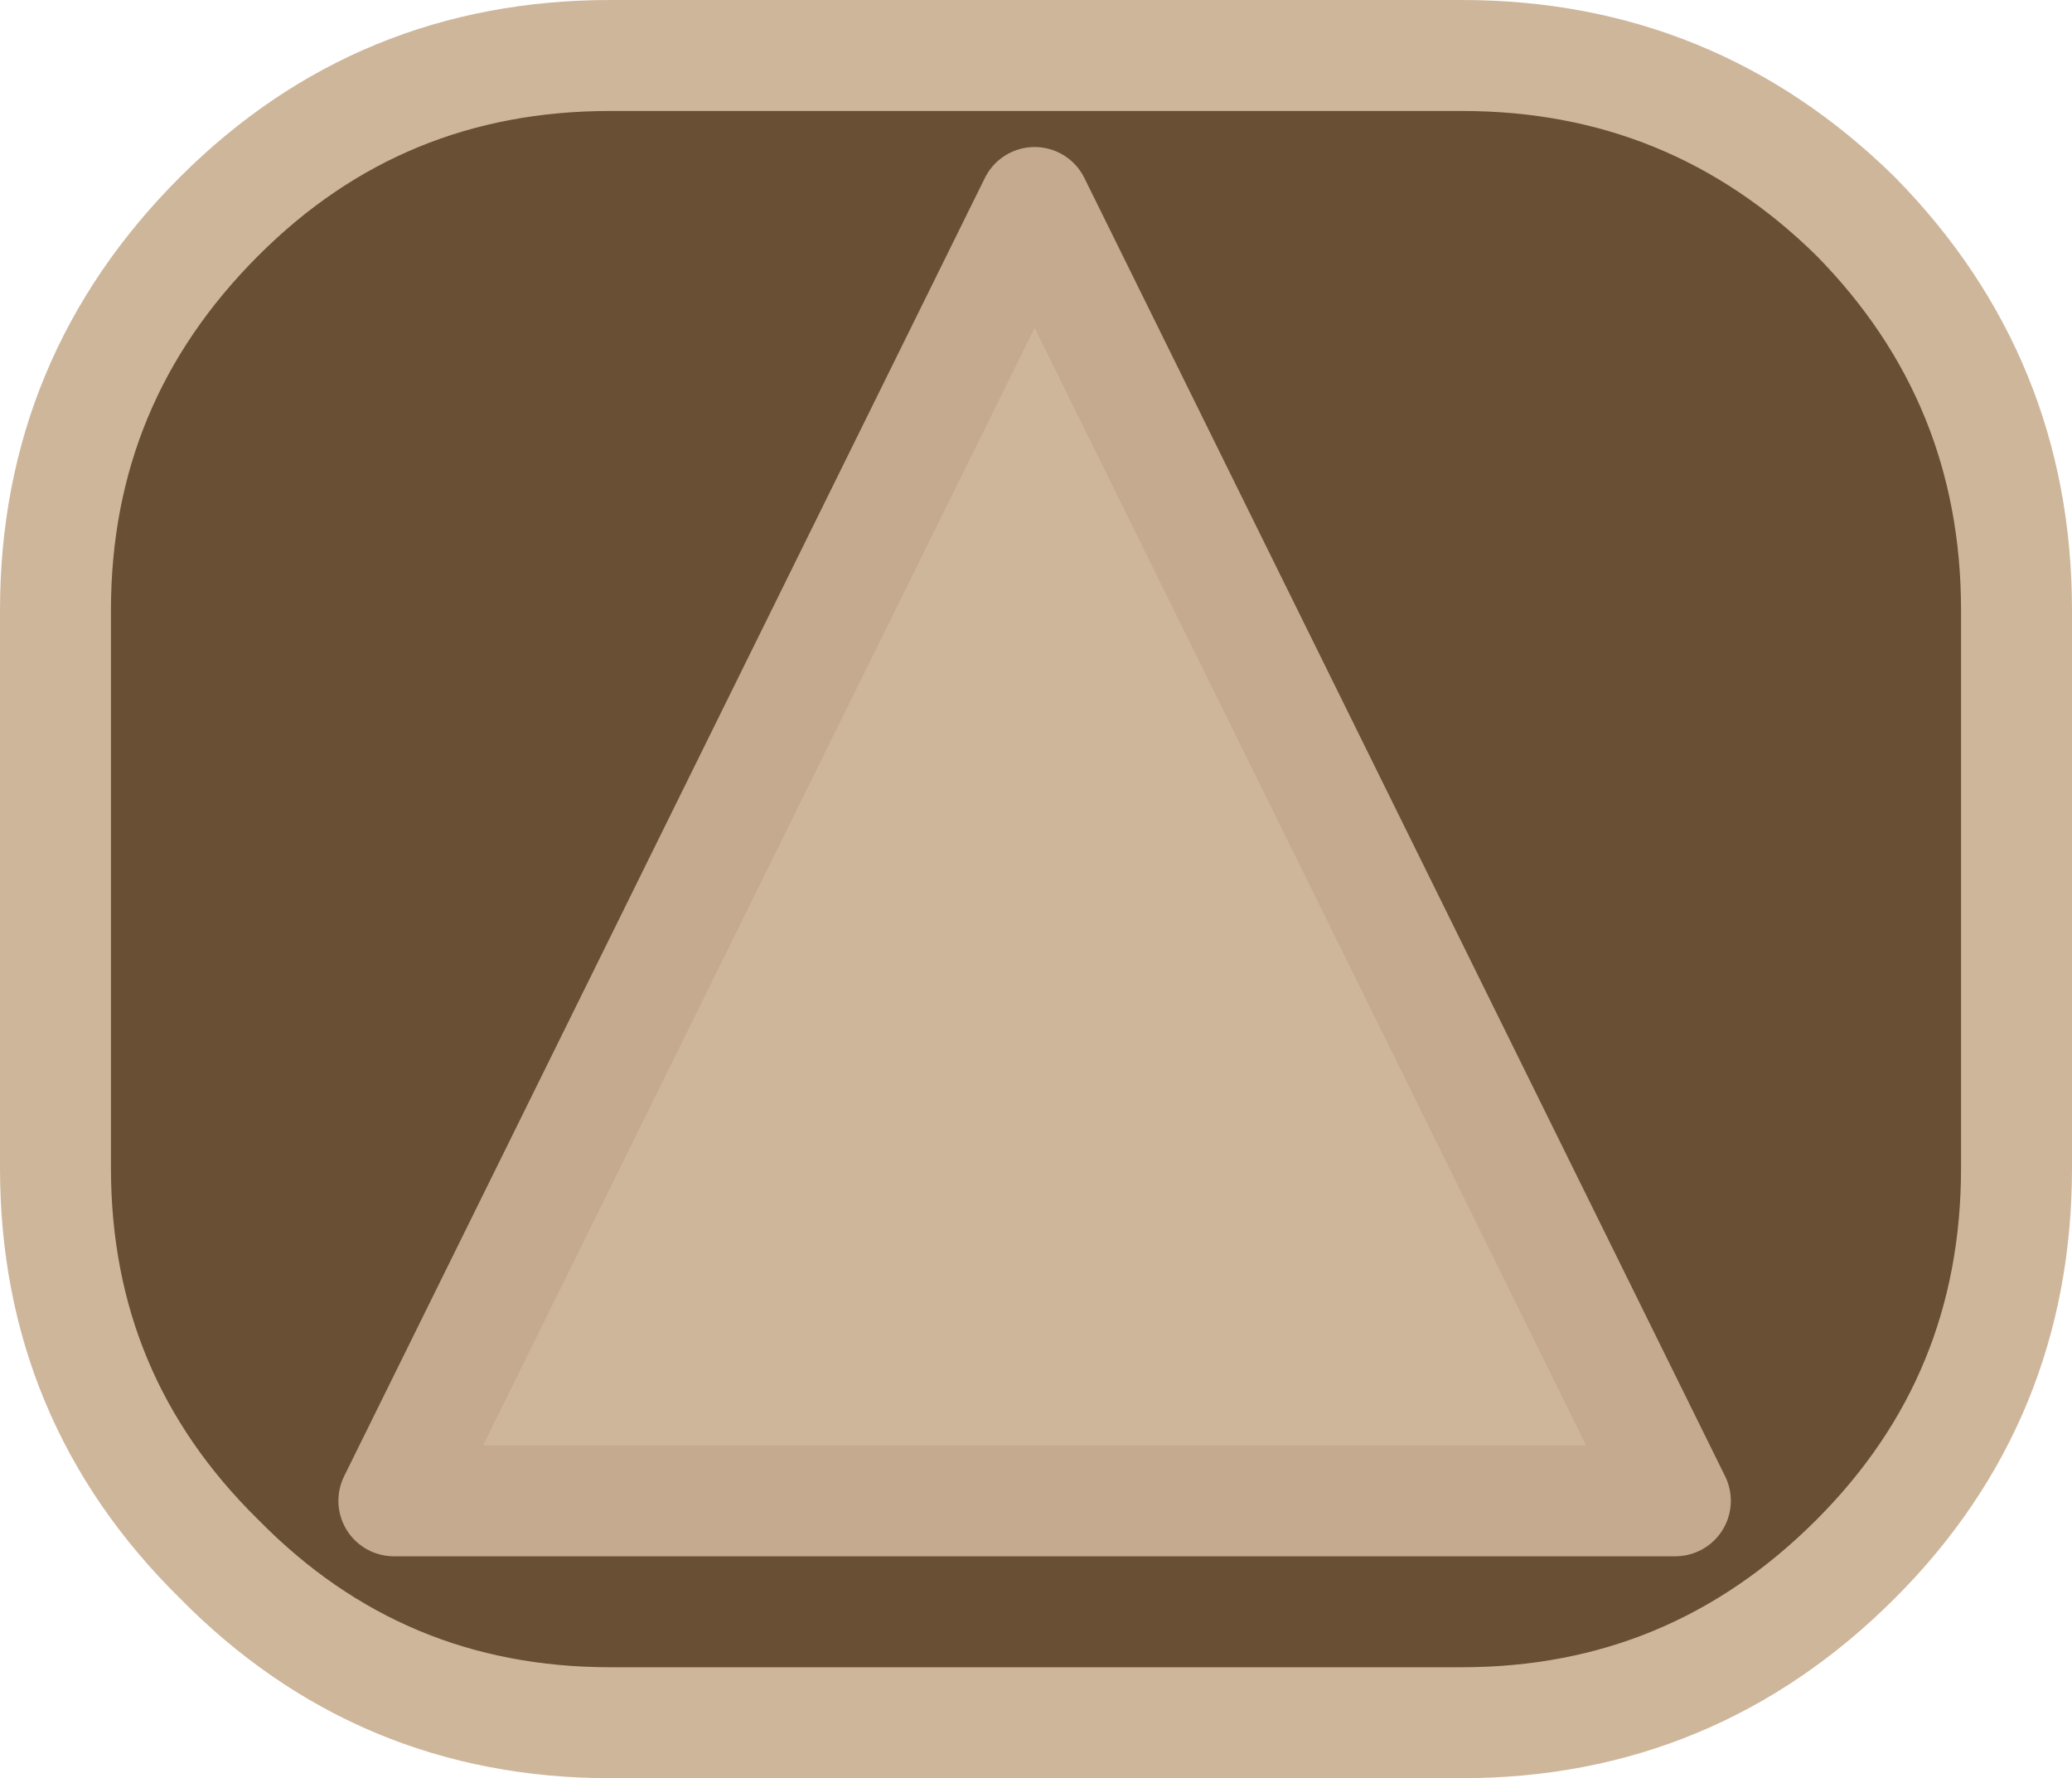
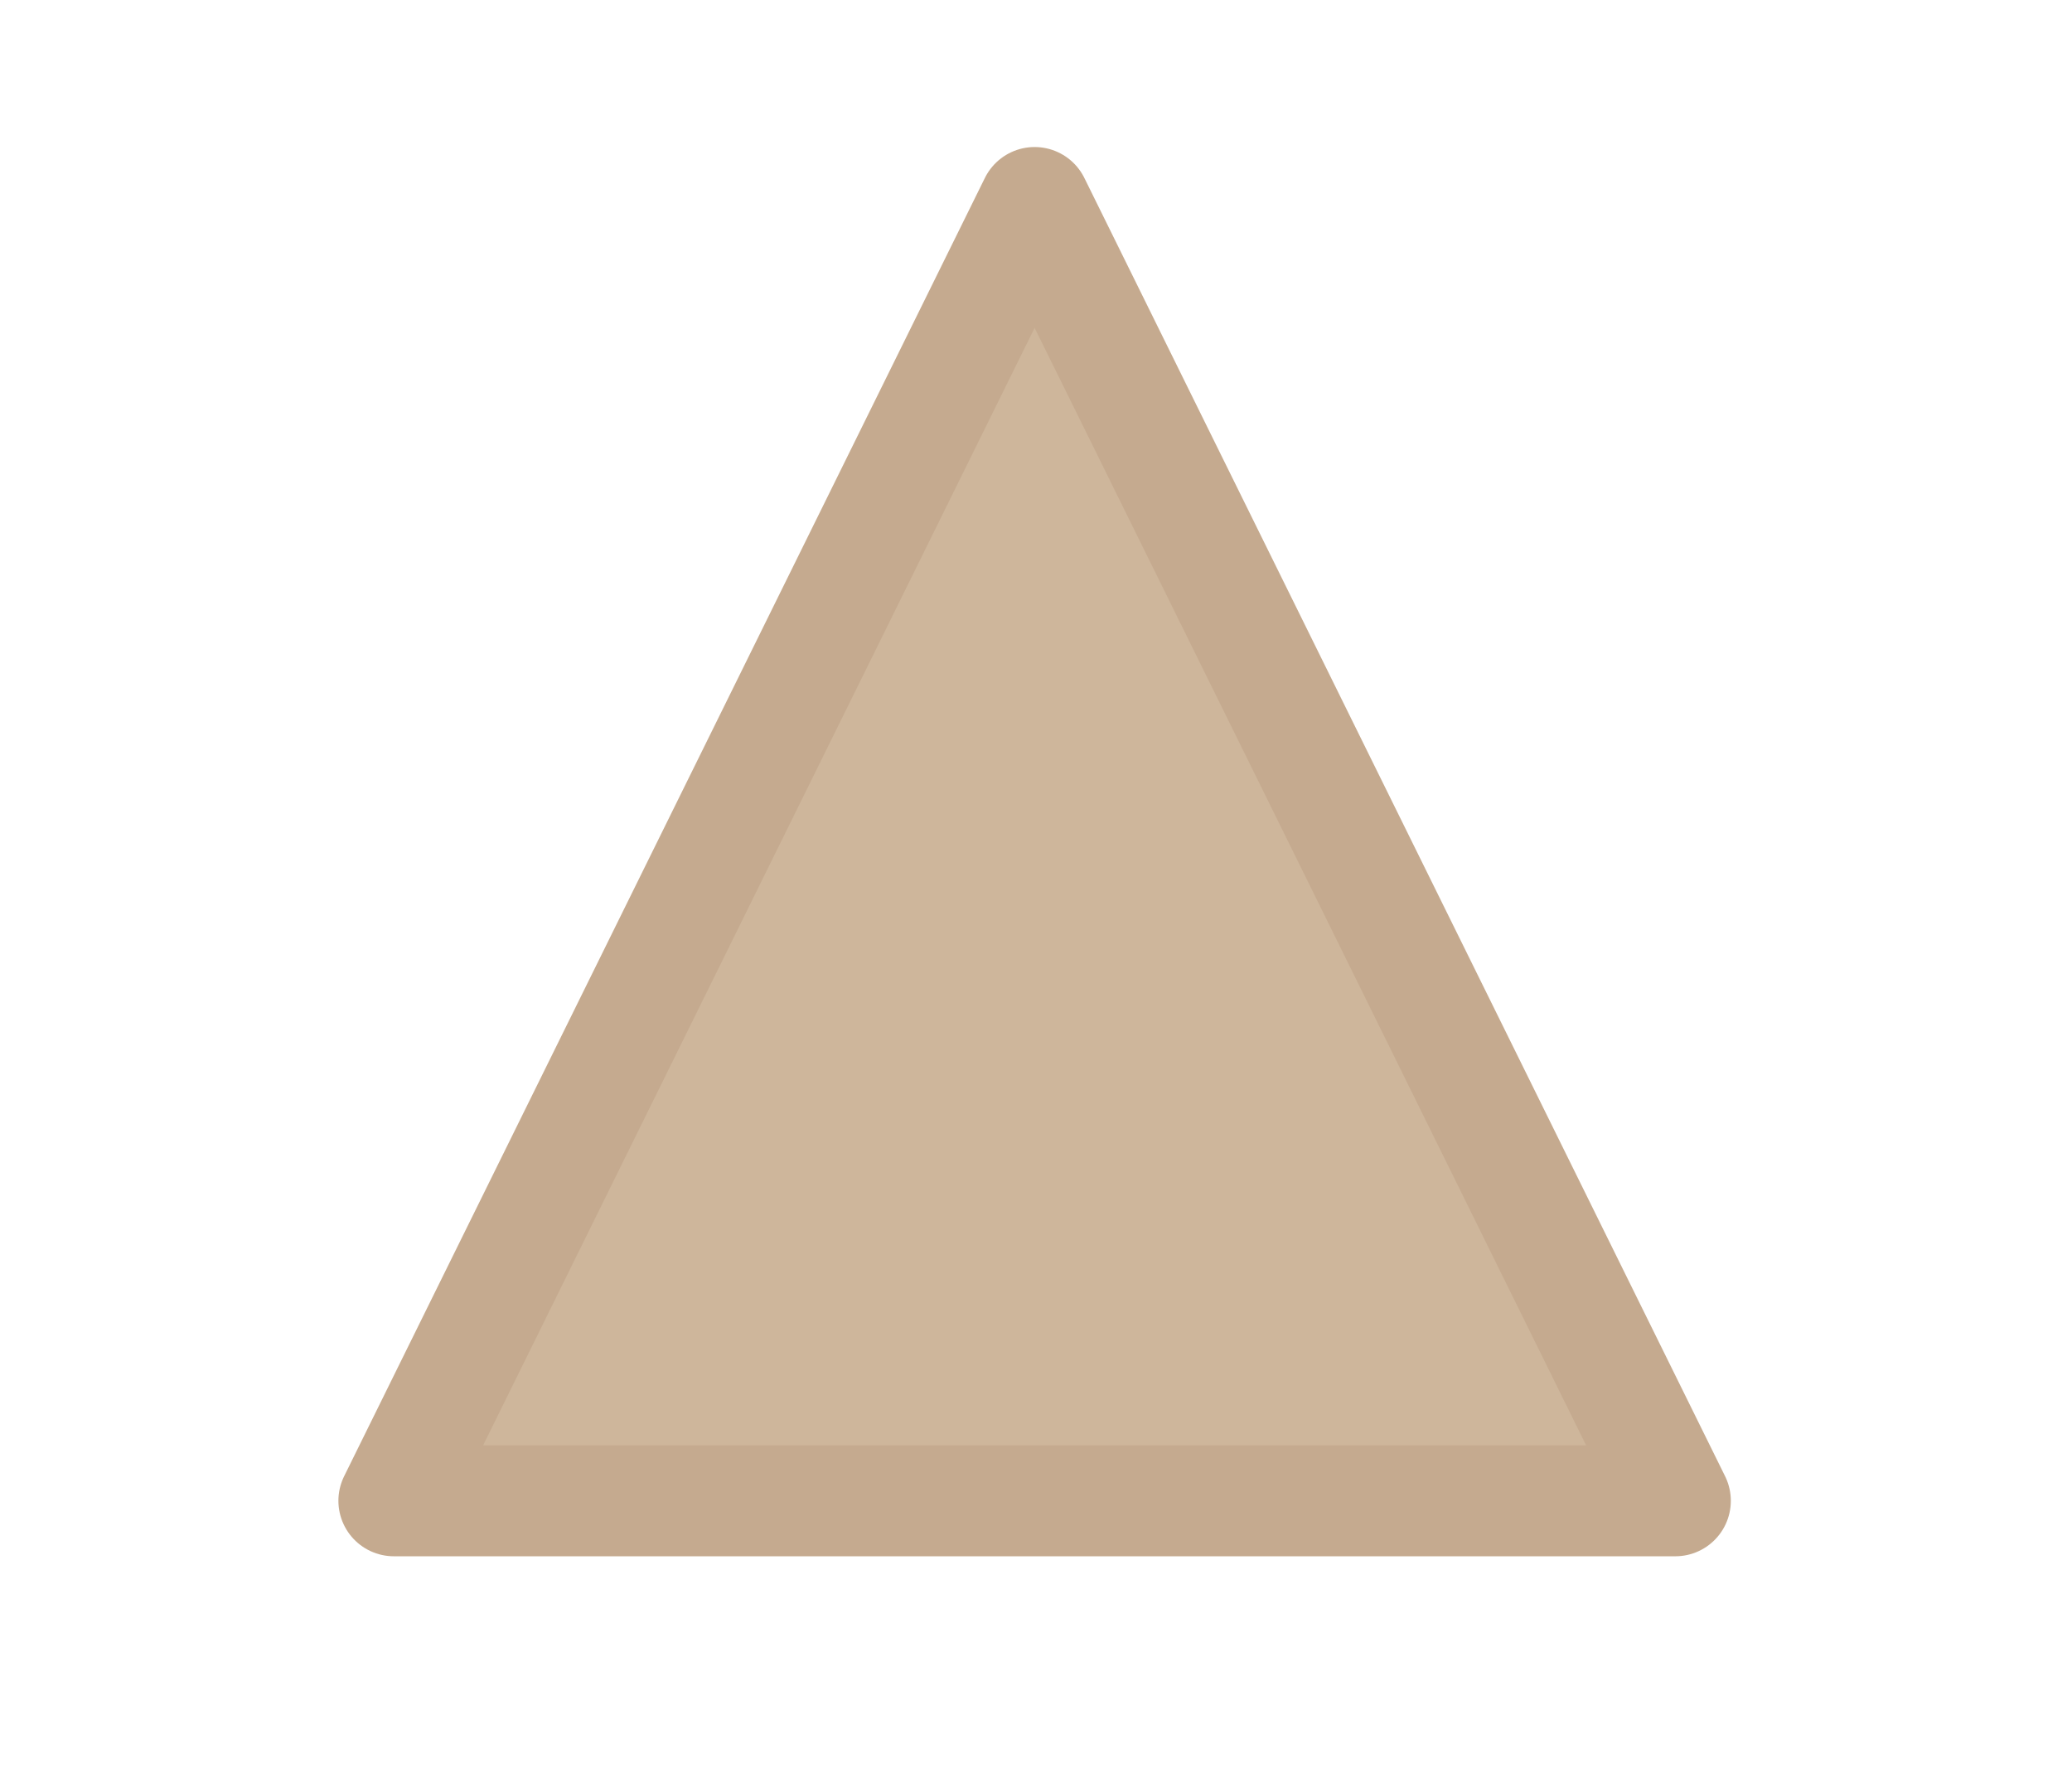
<svg xmlns="http://www.w3.org/2000/svg" height="32.05px" width="37.35px">
  <g transform="matrix(1.0, 0.0, 0.0, 1.0, 20.75, 0.7)">
-     <path d="M5.6 30.35 Q9.75 30.35 12.7 27.4 15.6 24.5 15.6 20.35 L15.6 10.3 Q15.6 6.15 12.7 3.2 9.75 0.3 5.6 0.3 L-9.75 0.3 Q-13.9 0.3 -16.8 3.2 -19.75 6.15 -19.75 10.3 L-19.75 20.35 Q-19.75 24.5 -16.8 27.4 -13.9 30.35 -9.75 30.35 L5.6 30.35" fill="#695034" fill-rule="evenodd" stroke="none" />
-     <path d="M5.6 30.35 L-9.75 30.35 Q-13.9 30.35 -16.8 27.4 -19.75 24.5 -19.75 20.35 L-19.75 10.3 Q-19.75 6.15 -16.8 3.2 -13.9 0.3 -9.75 0.3 L5.6 0.3 Q9.75 0.3 12.7 3.2 15.6 6.15 15.6 10.3 L15.6 20.35 Q15.6 24.5 12.7 27.4 9.75 30.35 5.6 30.35 Z" fill="none" stroke="#ceb69b" stroke-linecap="round" stroke-linejoin="round" stroke-width="2.0" />
    <path d="M-2.1 2.95 L-13.65 26.35 9.45 26.35 -2.1 2.95" fill="#ceb69b" fill-rule="evenodd" stroke="none" />
    <path d="M-2.1 2.95 L-13.65 26.35 9.45 26.35 -2.1 2.95 Z" fill="none" stroke="#c5aa8f" stroke-linecap="round" stroke-linejoin="round" stroke-width="2.0" />
  </g>
</svg>